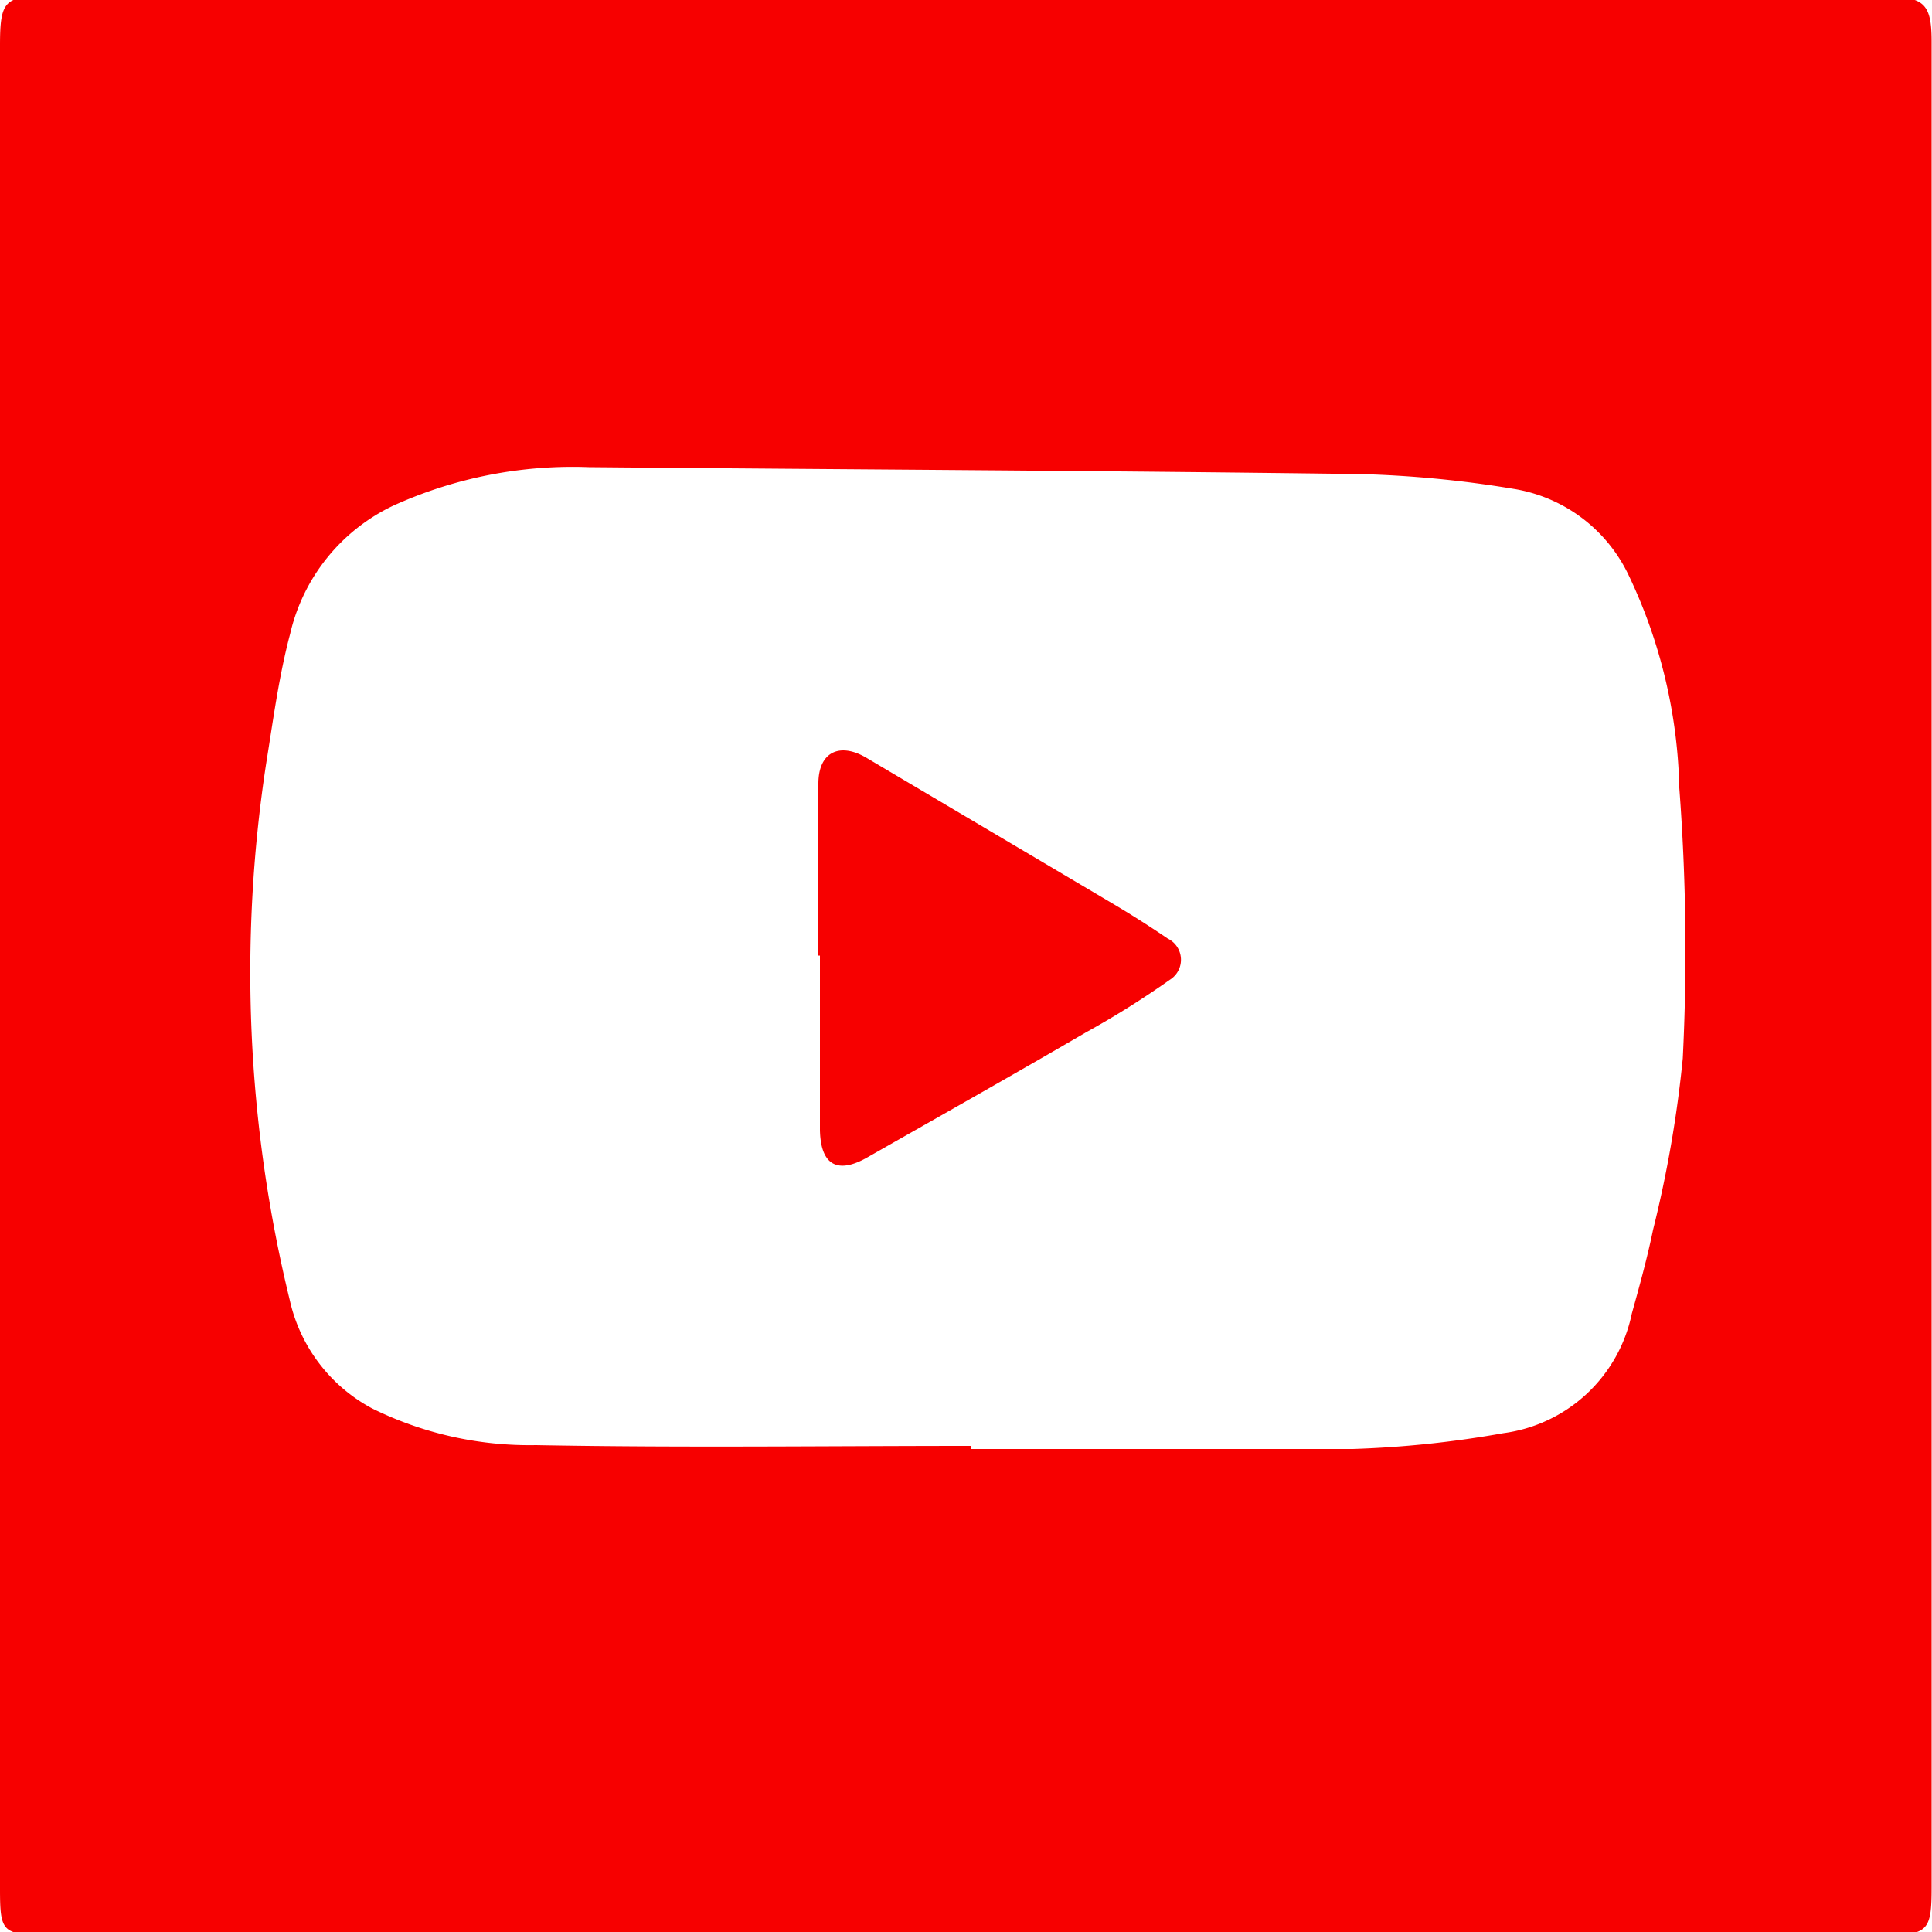
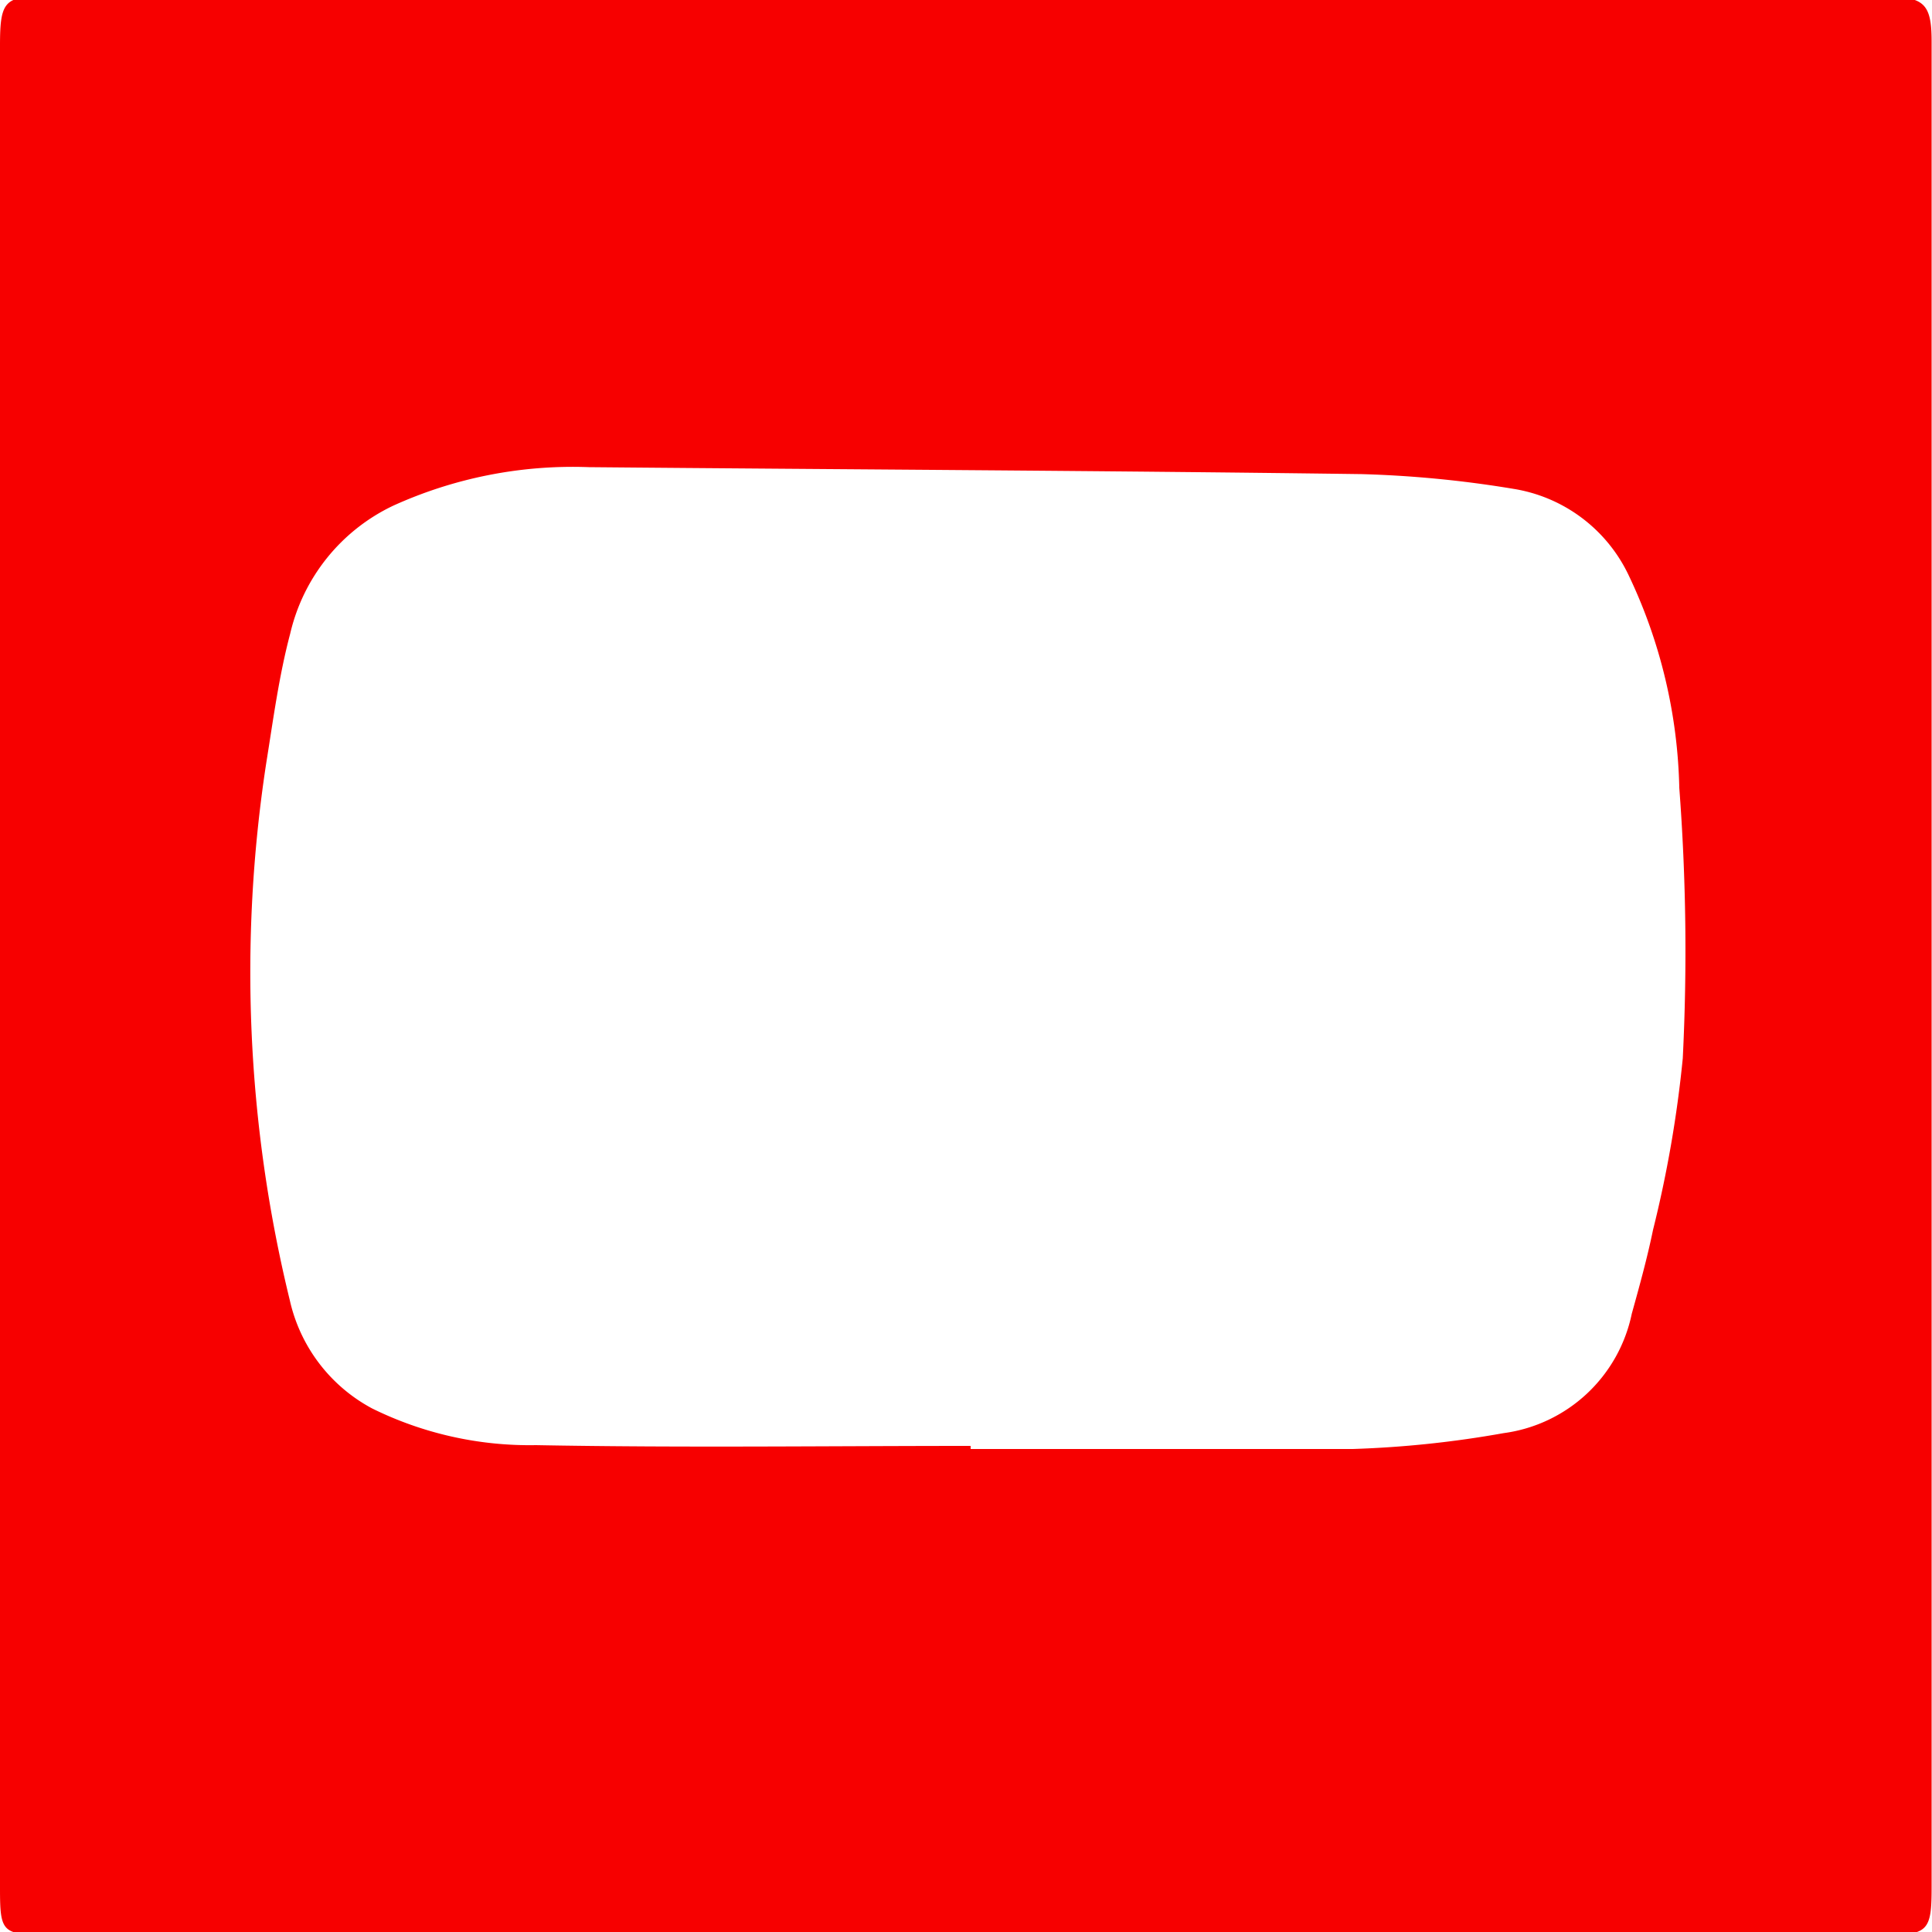
<svg xmlns="http://www.w3.org/2000/svg" id="Layer_1" data-name="Layer 1" viewBox="0 0 50 50">
  <defs>
    <style>.cls-1{fill:#f70000;}</style>
  </defs>
  <path class="cls-1" d="M0,25V1.18C0,0,.12-.12,1.3-.08c.38,0,.77,0,1.16,0H48.87c.93,0,1.12.2,1.12,1.15q0,23.88,0,47.77c0,1.14-.09,1.24-1.26,1.24l-47.57,0C.06,50.06,0,50,0,48.88V25ZM25.12,37.42v.08c3.29,0,6.59,0,9.89,0a27,27,0,0,0,3.9-.41A3.92,3.92,0,0,0,42.23,34c.2-.72.4-1.44.55-2.17a30.78,30.78,0,0,0,.77-4.44,55.93,55.93,0,0,0-.09-7,13.43,13.43,0,0,0-1.3-5.48,4,4,0,0,0-3-2.26,28.74,28.74,0,0,0-3.92-.38c-6.66-.09-13.32-.12-20-.18a11.23,11.23,0,0,0-5.07,1A4.89,4.89,0,0,0,7.51,16.4c-.29,1.09-.44,2.23-.62,3.35a35.75,35.75,0,0,0,.61,13.9,4.22,4.22,0,0,0,2.13,2.8,9.2,9.2,0,0,0,4.24.95C17.62,37.47,21.37,37.42,25.12,37.42Z" />
-   <path class="cls-1" d="M21.18,24.73c0-1.48,0-3,0-4.45,0-.81.54-1.08,1.24-.67l6.3,3.73c.51.3,1,.61,1.5.95a.61.61,0,0,1,.05,1.07,23.19,23.19,0,0,1-2.17,1.36c-1.87,1.09-3.75,2.15-5.63,3.22-.79.46-1.23.22-1.25-.69,0-1.5,0-3,0-4.52Z" />
</svg>